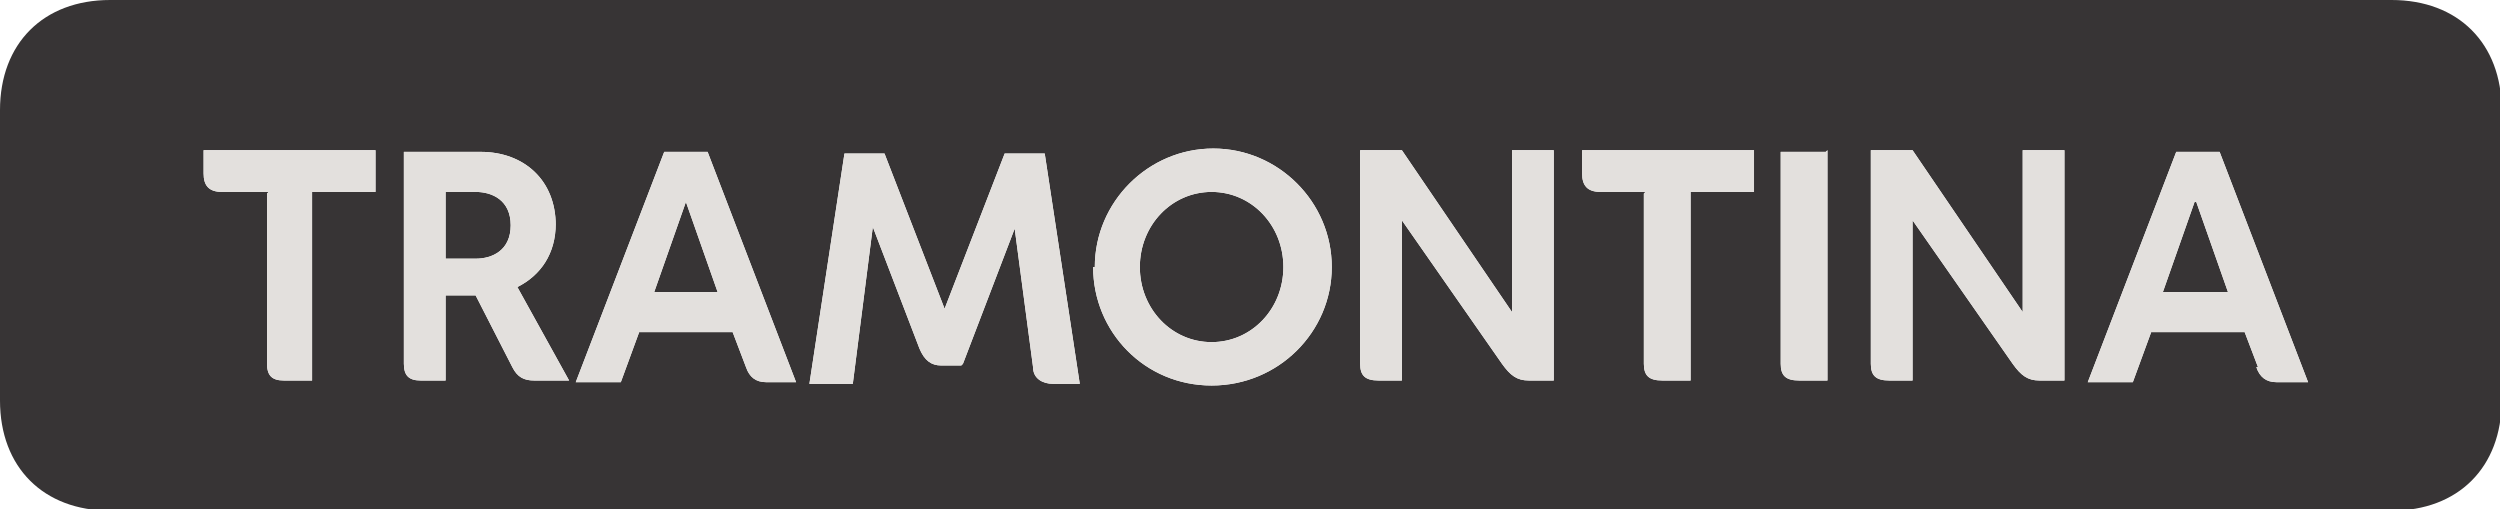
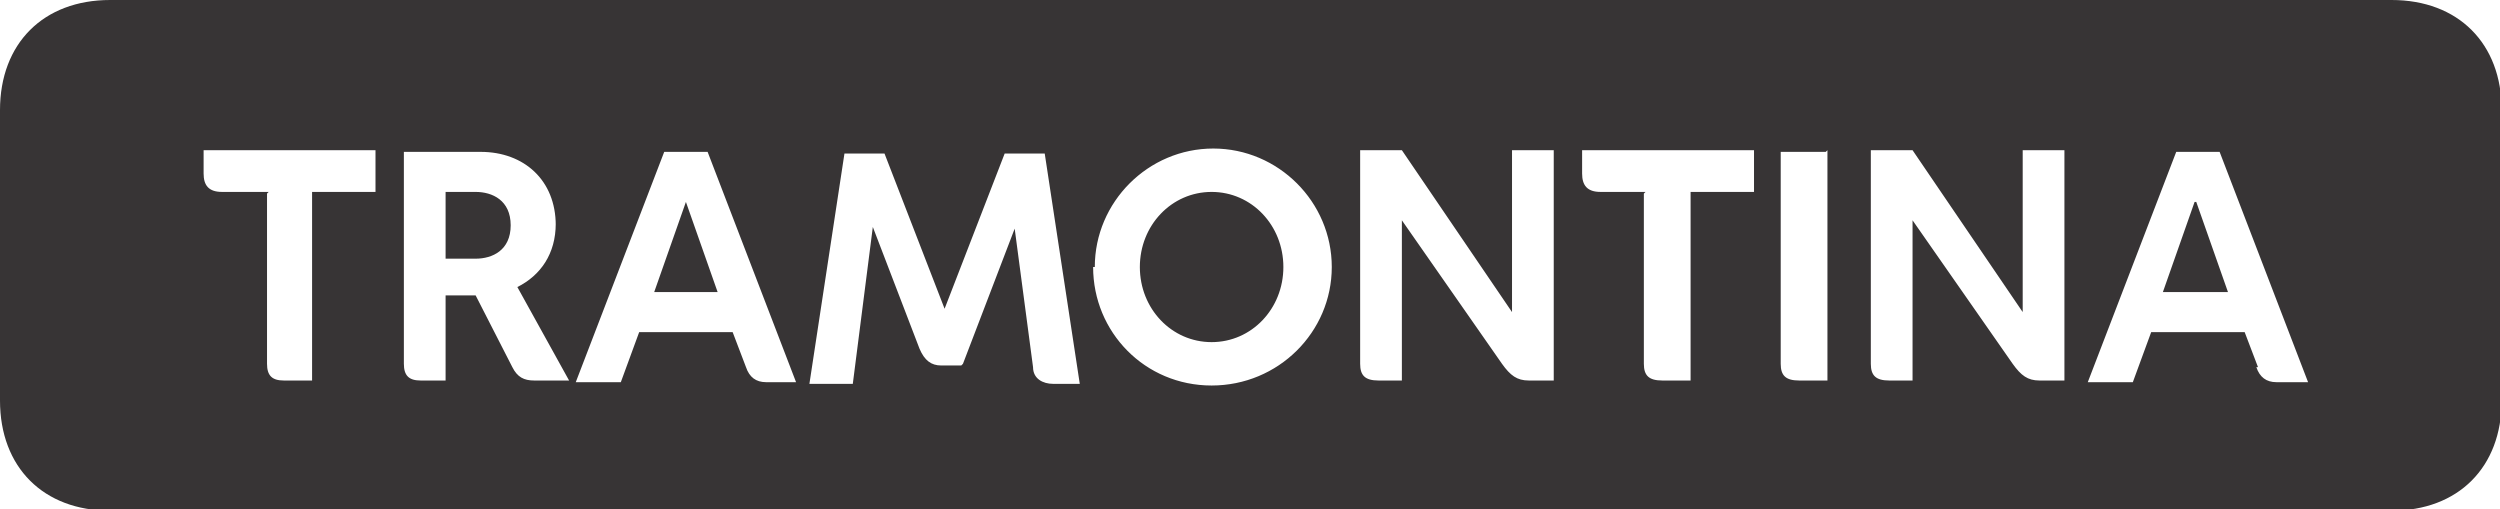
<svg xmlns="http://www.w3.org/2000/svg" id="Camada_1" version="1.1" viewBox="0 0 149.8 30.5">
  <defs>
    <style>
      .st0 {
        fill: #373435;
      }

      .st1 {
        fill: #e3e0dd;
      }
    </style>
  </defs>
-   <path class="st0" d="M143.3,0c4,0,6.6,2.6,6.6,6.6v17.4c0,4-2.6,6.6-6.6,6.6H6.6c-4,0-6.6-2.6-6.6-6.6V6.6C0,2.6,2.6,0,6.6,0h136.7ZM65.5,16c0,3.9,3.1,7.1,7.1,7.1s7.2-3.2,7.2-7.1-3.2-7.1-7.1-7.1-7.1,3.2-7.1,7.1h0ZM57.7,21.8l3.1-8.1,1.1,8.3c0,.7.6,1,1.2,1h1.6l-2.1-13.8h-2.4l-3.6,9.3-3.6-9.3h-2.4l-2.1,13.8h2.6l1.2-9.4,2.8,7.3c.3.7.7,1,1.3,1h1.2ZM33.3,13.5c0-2.7-1.9-4.4-4.5-4.4h-4.6v12.7c0,.7.3,1,1,1h1.5v-5.1h1.8l2.2,4.3c.3.6.7.8,1.3.8h2.1l-3.1-5.6c1.4-.7,2.3-2,2.3-3.8h0ZM112.1,9.1v12.7c0,.7.3,1,1.1,1h1.4v-9.6l6,8.6c.5.7.9,1,1.6,1h1.5v-13.8h-2.5v9.7l-6.6-9.7h-2.5ZM81.5,9.1v12.7c0,.7.3,1,1.1,1h1.4v-9.6l6,8.6c.5.7.9,1,1.6,1h1.5v-13.8h-2.5v9.7l-6.6-9.7h-2.5ZM44.7,22c.2.6.6.9,1.2.9h1.8l-5.3-13.8h-2.6l-5.3,13.8h2.7l1.1-3h5.6l.8,2.1h0ZM135.2,22c.2.6.6.9,1.2.9h1.9l-5.3-13.8h-2.6l-5.3,13.8h2.7l1.1-3h5.6l.8,2.1h0ZM68.3,16c0-2.5,1.9-4.5,4.3-4.5s4.3,2,4.3,4.5-1.9,4.5-4.3,4.5-4.3-2-4.3-4.5ZM98.5,11.6v10.2c0,.7.3,1,1.1,1h1.7v-11.3h3.8v-2.5h-10.3v1.4c0,.7.3,1.1,1.1,1.1,0,0,2.8,0,2.7,0ZM16,11.6v10.2c0,.7.3,1,1,1h1.7v-11.3h3.8v-2.5h-10.3v1.4c0,.7.3,1.1,1.1,1.1h2.8,0ZM109.4,9.1h-2.7v12.7c0,.7.3,1,1.1,1h1.7v-13.8h0ZM26.7,11.5h1.8c1,0,2.1.5,2.1,2s-1.1,2-2.1,2h-1.8s0-4,0-4ZM131.6,12.1l1.9,5.4h-3.9l1.9-5.4h0ZM41.1,12.1l1.9,5.4h-3.8s1.9-5.4,1.9-5.4Z" />
-   <path class="st1" d="M65.5,16c0,3.9,3.1,7.1,7.1,7.1s7.2-3.2,7.2-7.1-3.2-7.1-7.1-7.1-7.1,3.2-7.1,7.1h0ZM57.7,21.8l3.1-8.1,1.1,8.3c0,.7.6,1,1.2,1h1.6l-2.1-13.8h-2.4l-3.6,9.3-3.6-9.3h-2.4l-2.1,13.8h2.6l1.2-9.4,2.8,7.3c.3.7.7,1,1.3,1h1.2ZM33.3,13.5c0-2.7-1.9-4.4-4.5-4.4h-4.6v12.7c0,.7.3,1,1,1h1.5v-5.1h1.8l2.2,4.3c.3.6.7.8,1.3.8h2.1l-3.1-5.6c1.4-.7,2.3-2,2.3-3.8h0ZM112.1,9.1v12.7c0,.7.3,1,1.1,1h1.4v-9.6l6,8.6c.5.7.9,1,1.6,1h1.5v-13.8h-2.5v9.7l-6.6-9.7h-2.5ZM81.5,9.1v12.7c0,.7.3,1,1.1,1h1.4v-9.6l6,8.6c.5.7.9,1,1.6,1h1.5v-13.8h-2.5v9.7l-6.6-9.7h-2.5ZM44.7,22c.2.6.6.9,1.2.9h1.8l-5.3-13.8h-2.6l-5.3,13.8h2.7l1.1-3h5.6l.8,2.1h0ZM135.2,22c.2.6.6.9,1.2.9h1.9l-5.3-13.8h-2.6l-5.3,13.8h2.7l1.1-3h5.6l.8,2.1h0ZM68.3,16c0-2.5,1.9-4.5,4.3-4.5s4.3,2,4.3,4.5-1.9,4.5-4.3,4.5-4.3-2-4.3-4.5ZM98.5,11.6v10.2c0,.7.3,1,1.1,1h1.7v-11.3h3.8v-2.5h-10.3v1.4c0,.7.3,1.1,1.1,1.1,0,0,2.8,0,2.7,0ZM16,11.6v10.2c0,.7.3,1,1,1h1.7v-11.3h3.8v-2.5h-10.3v1.4c0,.7.3,1.1,1.1,1.1h2.8,0ZM109.4,9.1h-2.7v12.7c0,.7.3,1,1.1,1h1.7v-13.8h0ZM26.7,11.5h1.8c1,0,2.1.5,2.1,2s-1.1,2-2.1,2h-1.8s0-4,0-4ZM131.6,12.1l1.9,5.4h-3.9l1.9-5.4h0ZM41.1,12.1l1.9,5.4h-3.8s1.9-5.4,1.9-5.4Z" />
+   <path class="st0" d="M143.3,0c4,0,6.6,2.6,6.6,6.6v17.4c0,4-2.6,6.6-6.6,6.6H6.6c-4,0-6.6-2.6-6.6-6.6V6.6C0,2.6,2.6,0,6.6,0h136.7ZM65.5,16c0,3.9,3.1,7.1,7.1,7.1s7.2-3.2,7.2-7.1-3.2-7.1-7.1-7.1-7.1,3.2-7.1,7.1h0ZM57.7,21.8l3.1-8.1,1.1,8.3c0,.7.6,1,1.2,1h1.6l-2.1-13.8h-2.4l-3.6,9.3-3.6-9.3h-2.4l-2.1,13.8h2.6l1.2-9.4,2.8,7.3c.3.7.7,1,1.3,1h1.2ZM33.3,13.5c0-2.7-1.9-4.4-4.5-4.4h-4.6v12.7c0,.7.3,1,1,1h1.5v-5.1h1.8l2.2,4.3c.3.6.7.8,1.3.8h2.1l-3.1-5.6c1.4-.7,2.3-2,2.3-3.8h0ZM112.1,9.1v12.7c0,.7.3,1,1.1,1h1.4v-9.6l6,8.6c.5.7.9,1,1.6,1h1.5v-13.8h-2.5v9.7l-6.6-9.7h-2.5ZM81.5,9.1v12.7c0,.7.3,1,1.1,1h1.4v-9.6l6,8.6c.5.7.9,1,1.6,1h1.5v-13.8h-2.5v9.7l-6.6-9.7h-2.5ZM44.7,22c.2.6.6.9,1.2.9h1.8l-5.3-13.8h-2.6l-5.3,13.8h2.7l1.1-3h5.6l.8,2.1h0ZM135.2,22c.2.6.6.9,1.2.9h1.9l-5.3-13.8h-2.6l-5.3,13.8h2.7l1.1-3h5.6l.8,2.1h0ZM68.3,16c0-2.5,1.9-4.5,4.3-4.5s4.3,2,4.3,4.5-1.9,4.5-4.3,4.5-4.3-2-4.3-4.5ZM98.5,11.6v10.2c0,.7.3,1,1.1,1h1.7v-11.3h3.8v-2.5h-10.3v1.4c0,.7.3,1.1,1.1,1.1,0,0,2.8,0,2.7,0ZM16,11.6v10.2c0,.7.3,1,1,1h1.7v-11.3h3.8v-2.5h-10.3v1.4c0,.7.3,1.1,1.1,1.1h2.8,0M109.4,9.1h-2.7v12.7c0,.7.3,1,1.1,1h1.7v-13.8h0ZM26.7,11.5h1.8c1,0,2.1.5,2.1,2s-1.1,2-2.1,2h-1.8s0-4,0-4ZM131.6,12.1l1.9,5.4h-3.9l1.9-5.4h0ZM41.1,12.1l1.9,5.4h-3.8s1.9-5.4,1.9-5.4Z" />
</svg>